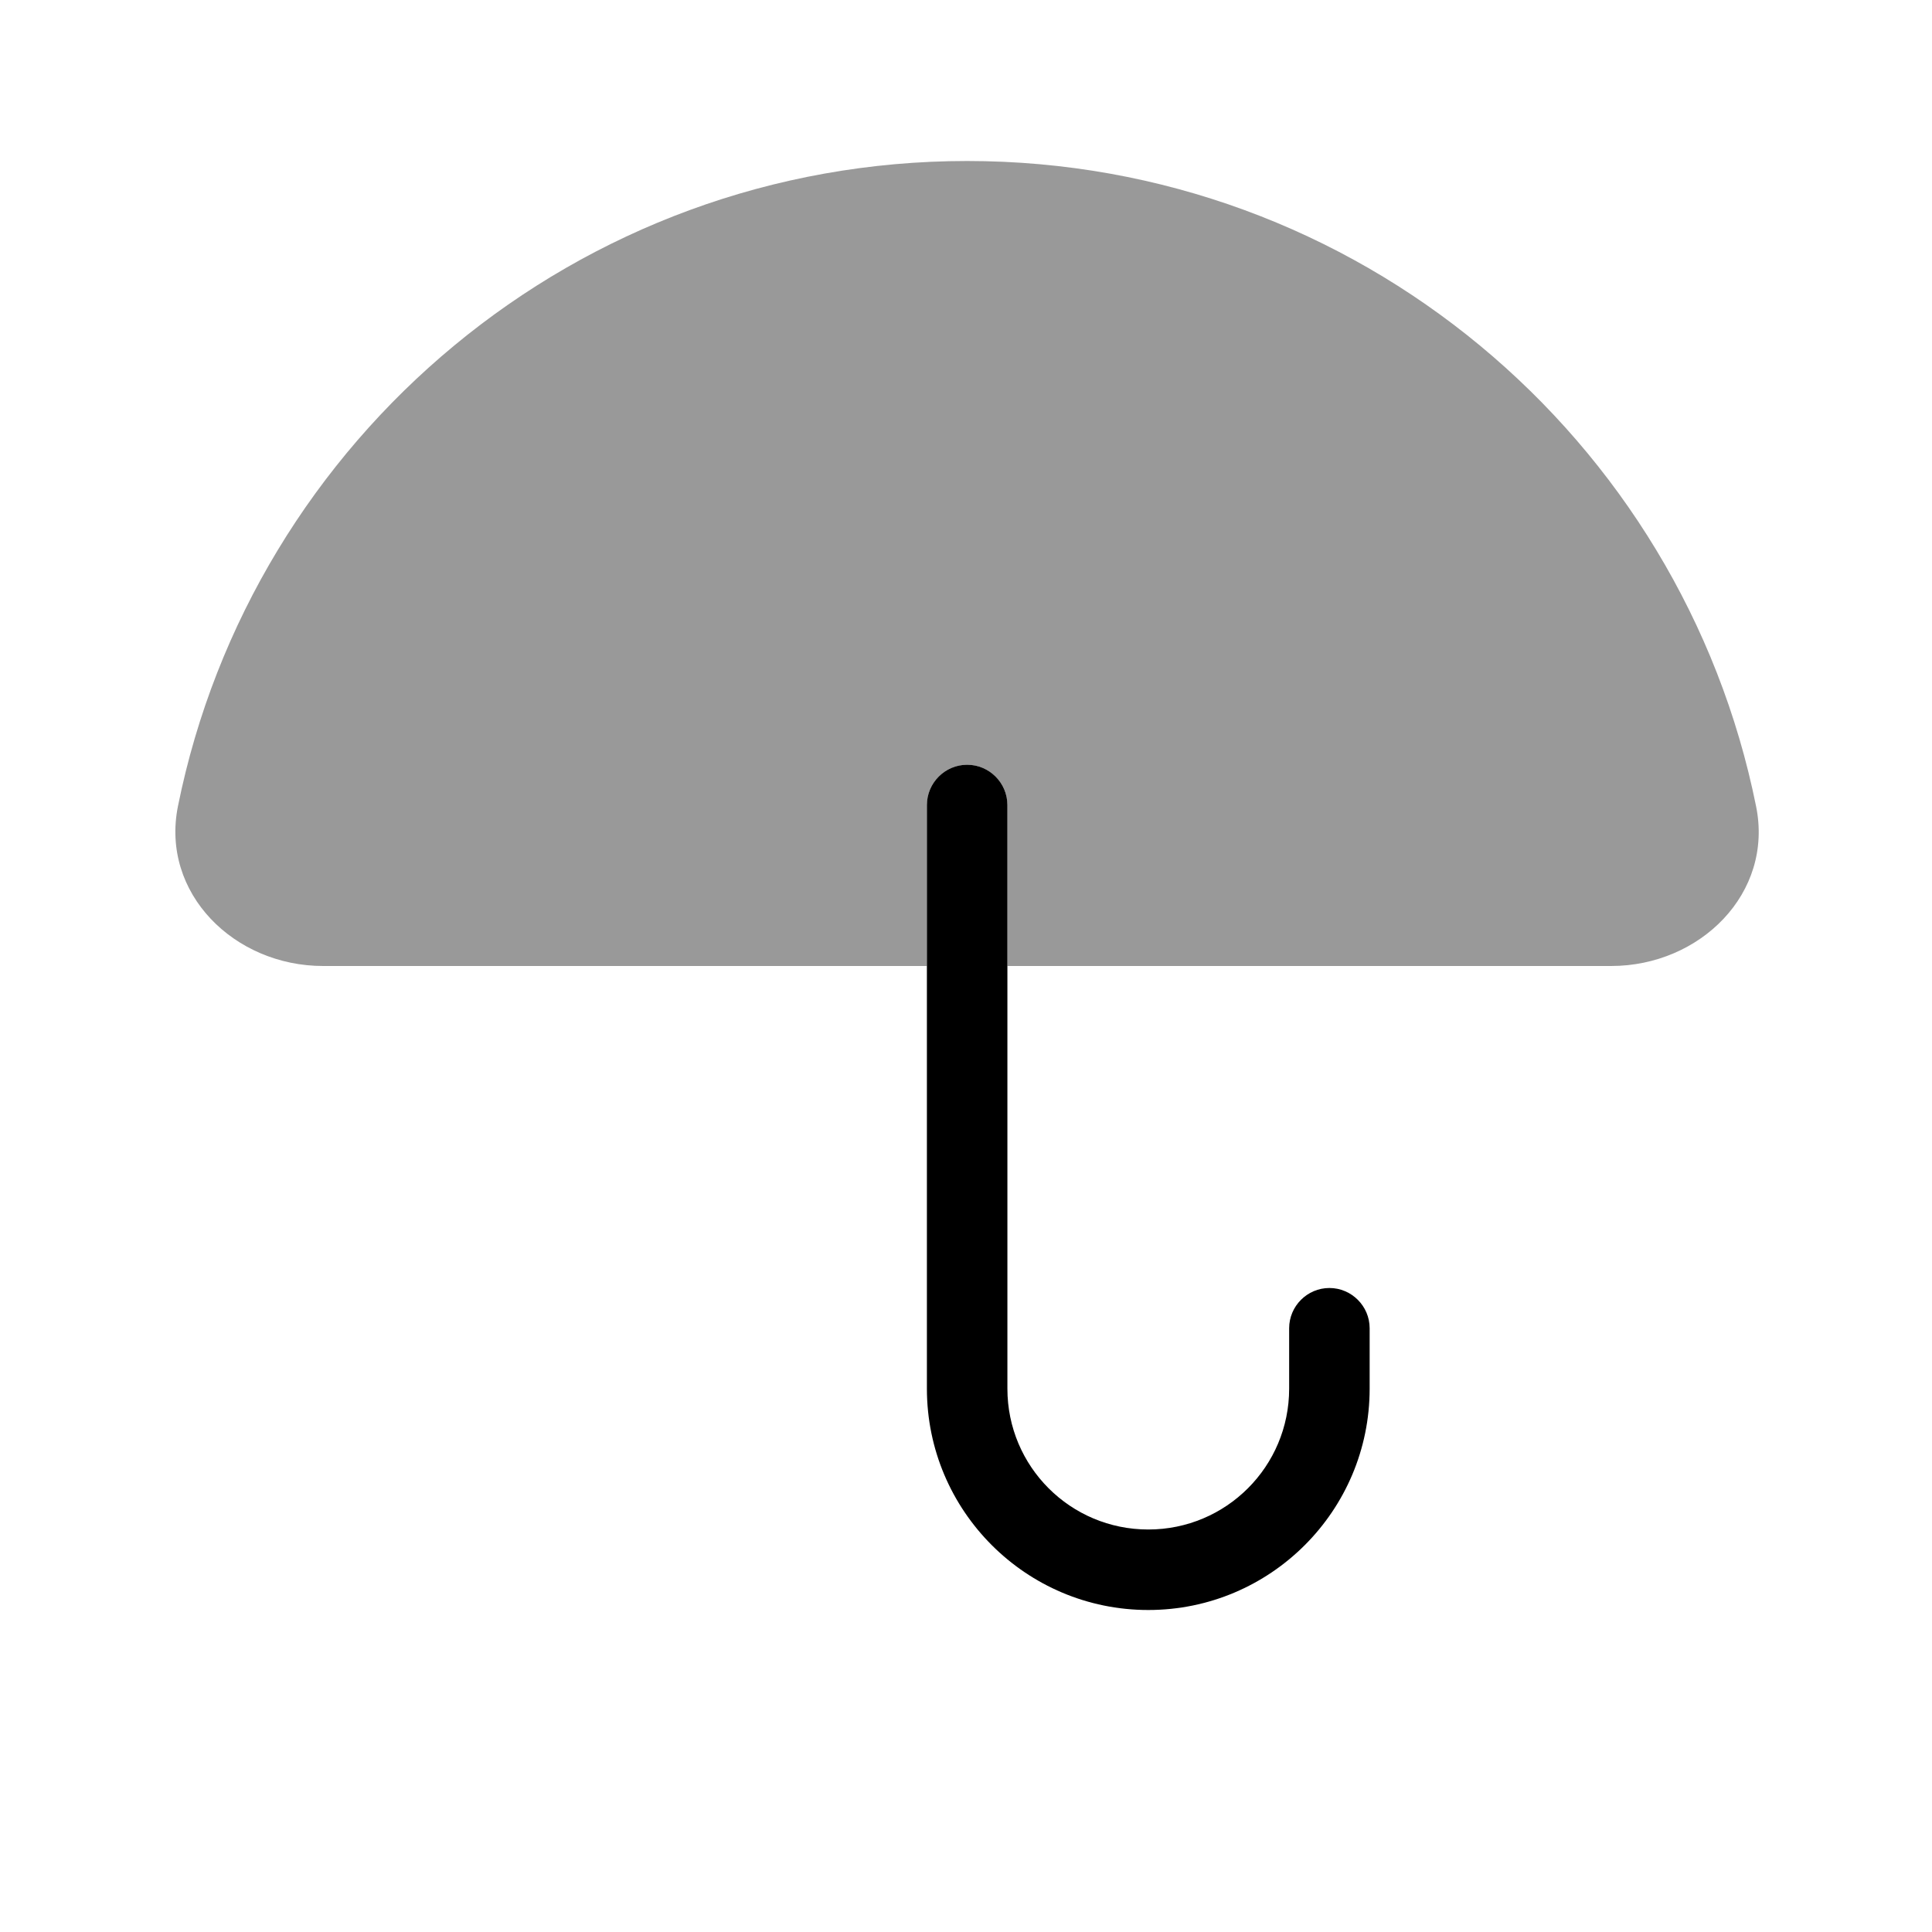
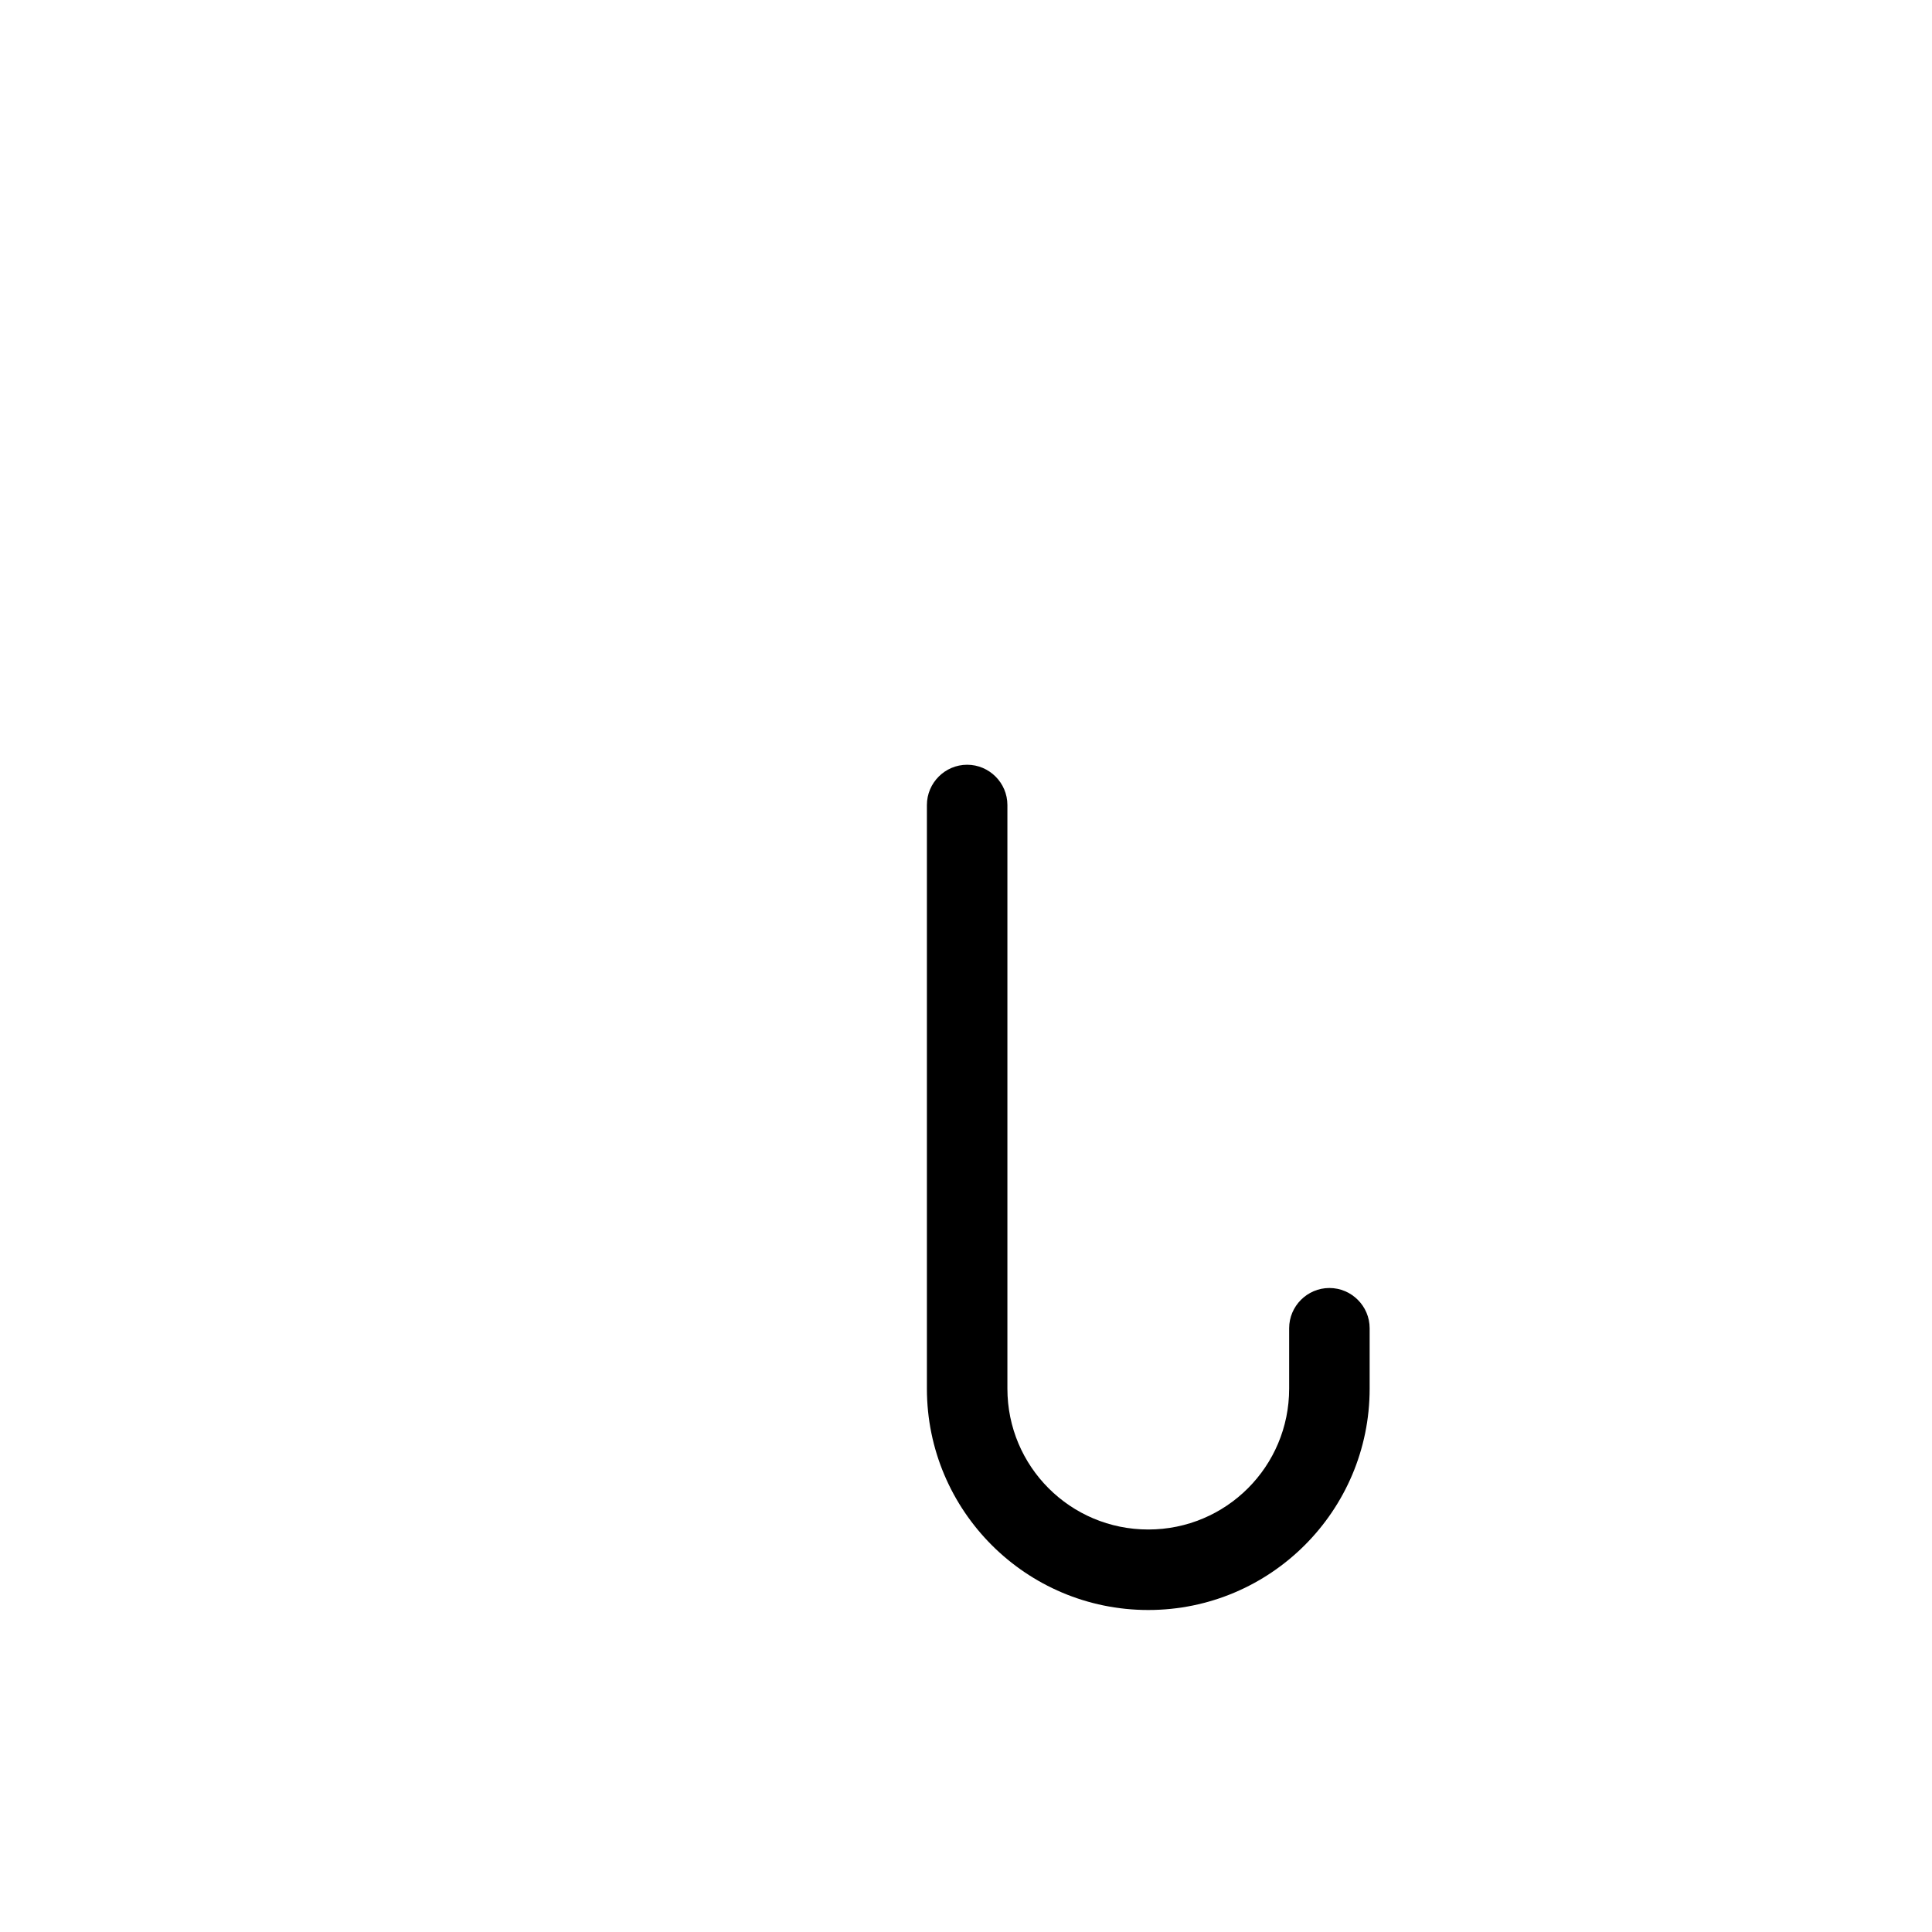
<svg xmlns="http://www.w3.org/2000/svg" viewBox="0 0 672 672">
-   <path opacity=".4" fill="currentColor" d="M61.9 280.4C55.8 310.7 81.5 336 112.4 336L322.4 336L322.4 280C322.4 272.3 328.7 266 336.4 266C344.1 266 350.4 272.3 350.4 280L350.4 336L560.4 336C591.3 336 617 310.7 610.8 280.4C585 152.4 472 56 336.4 56C200.8 56 87.7 152.4 61.9 280.4z" />
  <path fill="currentColor" d="M336.4 266C328.7 266 322.4 272.3 322.4 280L322.4 483C322.4 525.5 356.9 560 399.4 560C441.9 560 476.4 525.5 476.4 483L476.4 462C476.4 454.3 470.1 448 462.4 448C454.7 448 448.4 454.3 448.4 462L448.4 483C448.4 510.1 426.5 532 399.4 532C372.3 532 350.4 510.1 350.4 483L350.4 280C350.4 272.3 344.1 266 336.4 266z" />
</svg>